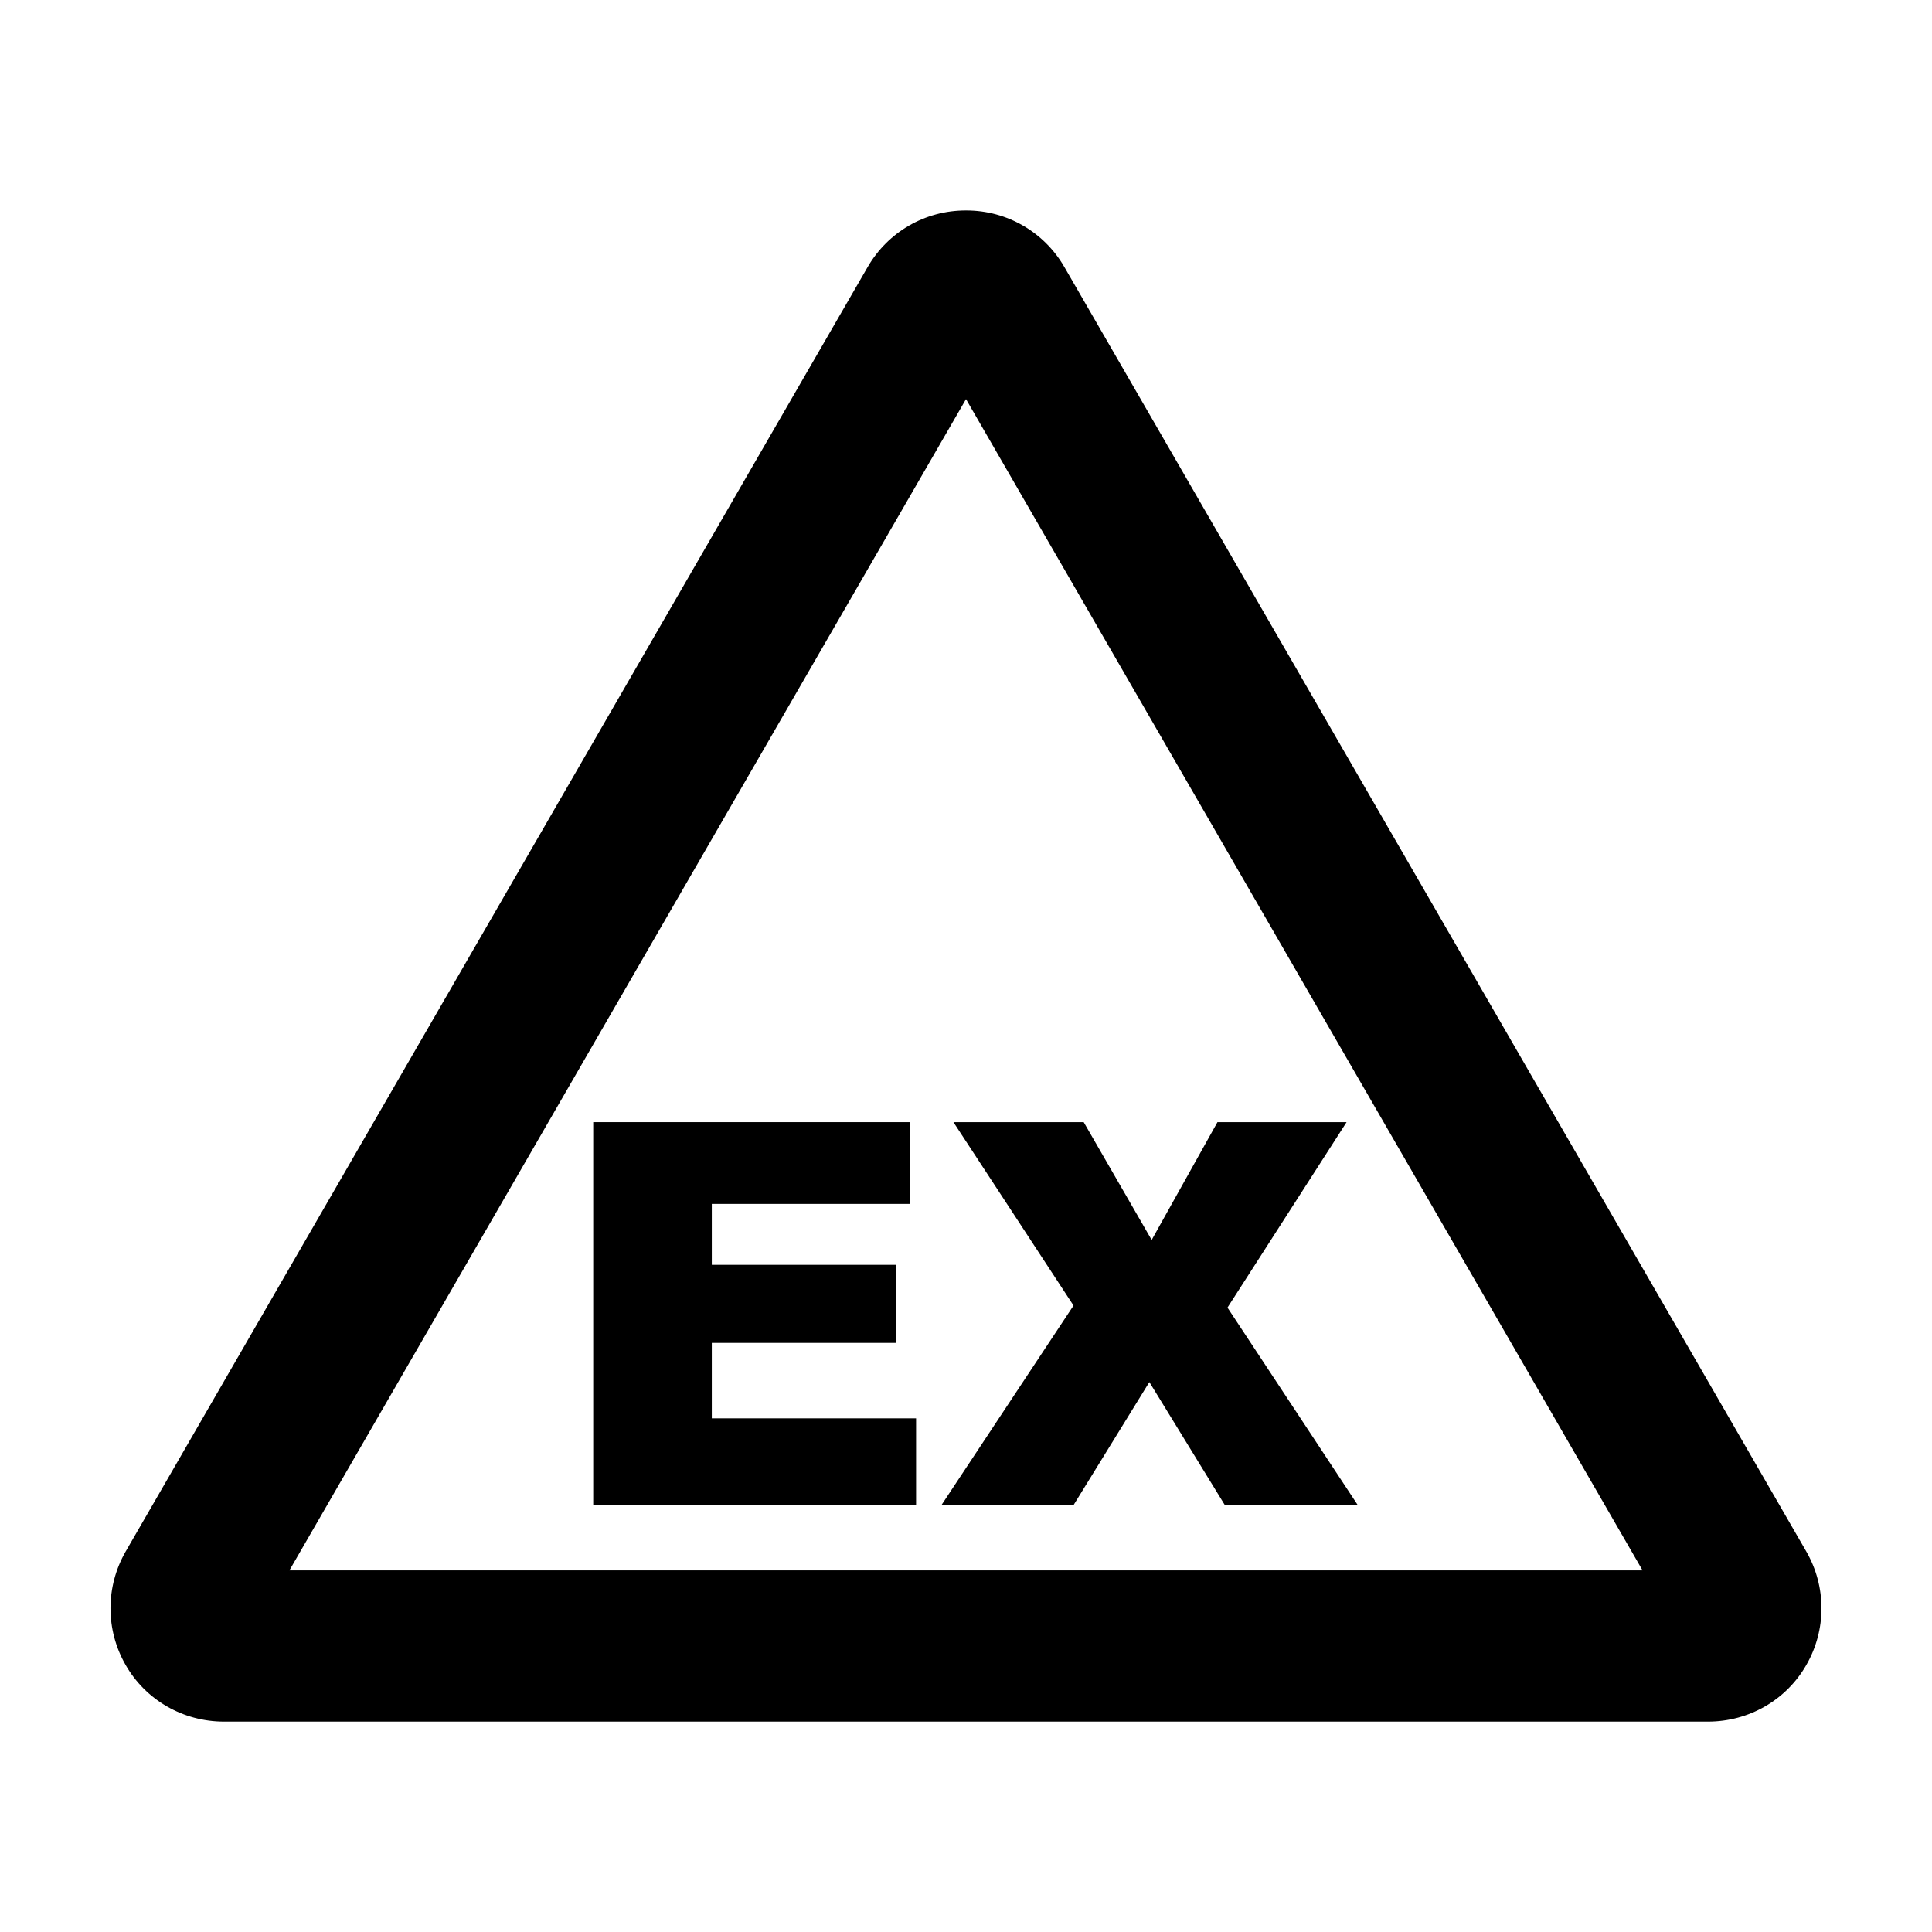
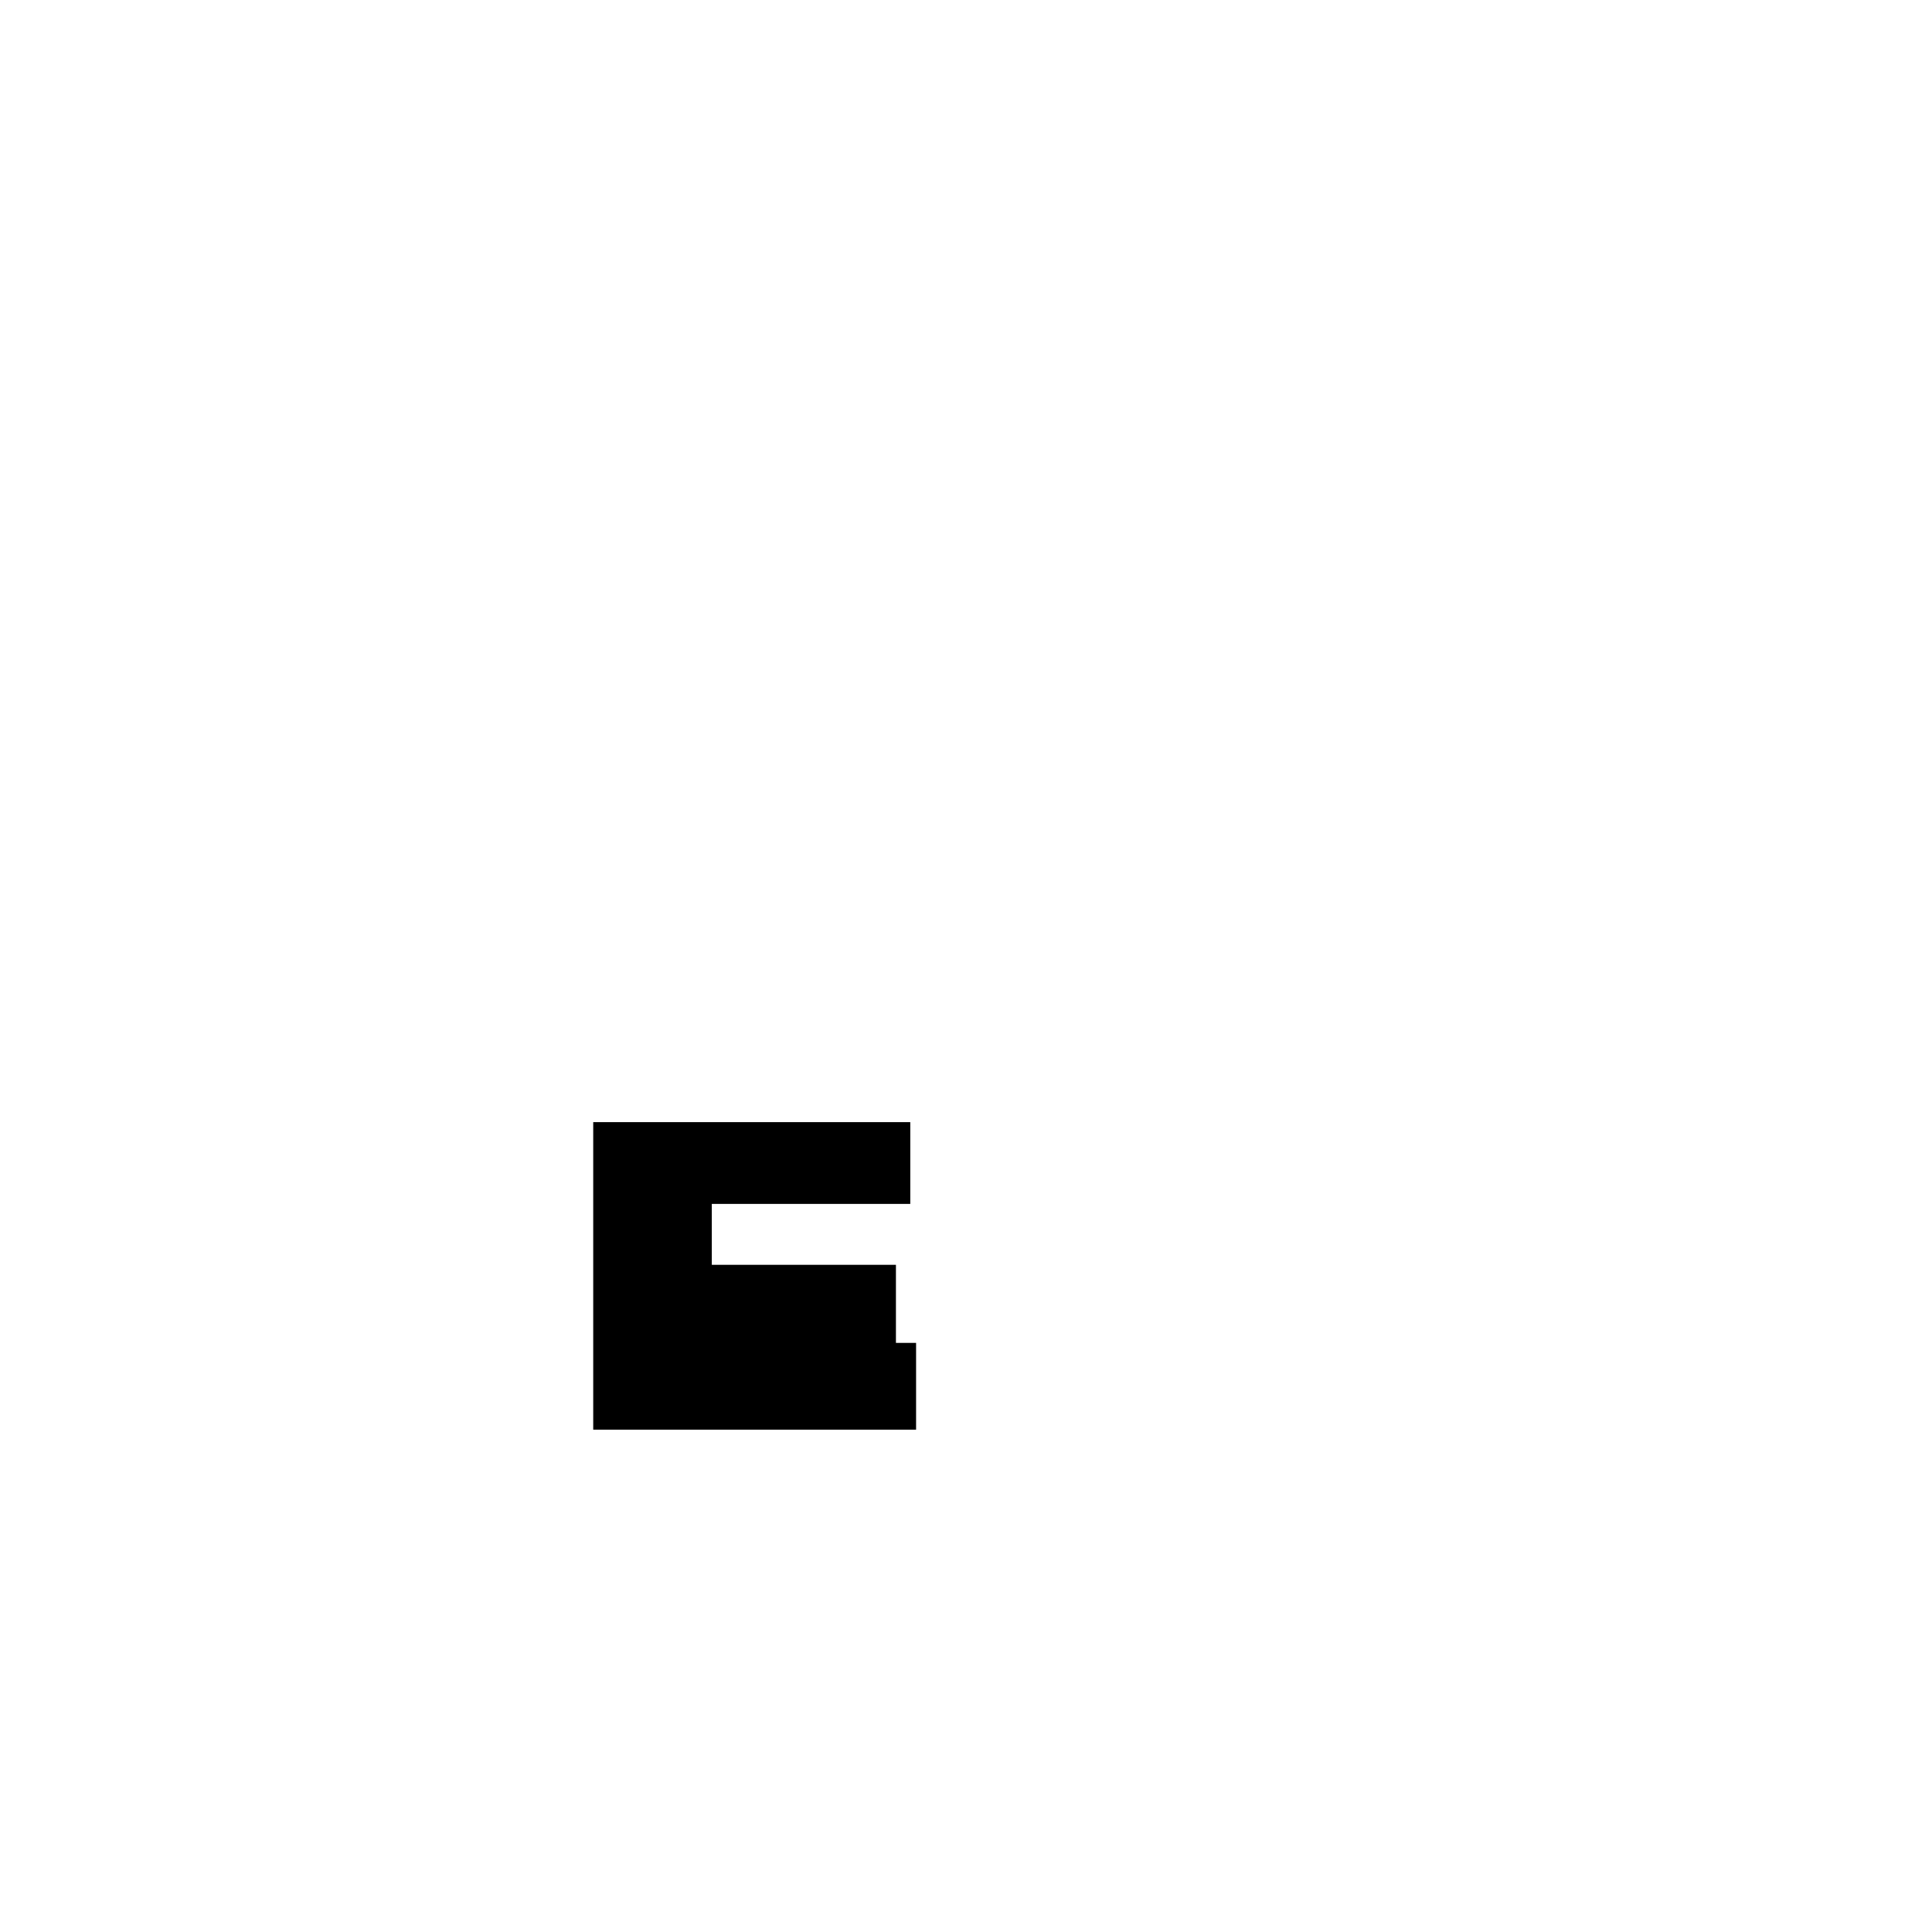
<svg xmlns="http://www.w3.org/2000/svg" fill="#000000" width="800px" height="800px" version="1.1" viewBox="144 144 512 512">
  <g>
-     <path d="m622.69 555.17-196.64-340.44c-5.375-9.285-15.227-14.953-25.93-14.953h-0.117-0.117c-10.699 0-20.551 5.668-25.93 14.953l-196.66 340.44c-5.356 9.32-5.356 20.777 0 30.074 5.324 9.305 15.234 15 26.051 15h393.29c10.812 0 20.727-5.691 26.051-15 5.363-9.297 5.363-20.77 0-30.074zm-401.99 4.992 179.3-310.39 179.29 310.39z" />
-     <path d="m301.21 441.38h84.023v21.668h-52.598v16.141h48.797v20.691h-48.797v19.996h54.137v22.996h-85.562v-101.49" fill-rule="evenodd" />
-     <path d="m396.67 441.38h34.52l18.012 31.215 17.438-31.215h34.219l-31.566 49.148 34.535 52.344h-35.227l-20.012-32.609-20.094 32.609h-35.008l35.008-52.887-31.824-48.605" fill-rule="evenodd" />
+     <path d="m301.21 441.38h84.023v21.668h-52.598v16.141h48.797v20.691h-48.797h54.137v22.996h-85.562v-101.49" fill-rule="evenodd" />
  </g>
</svg>